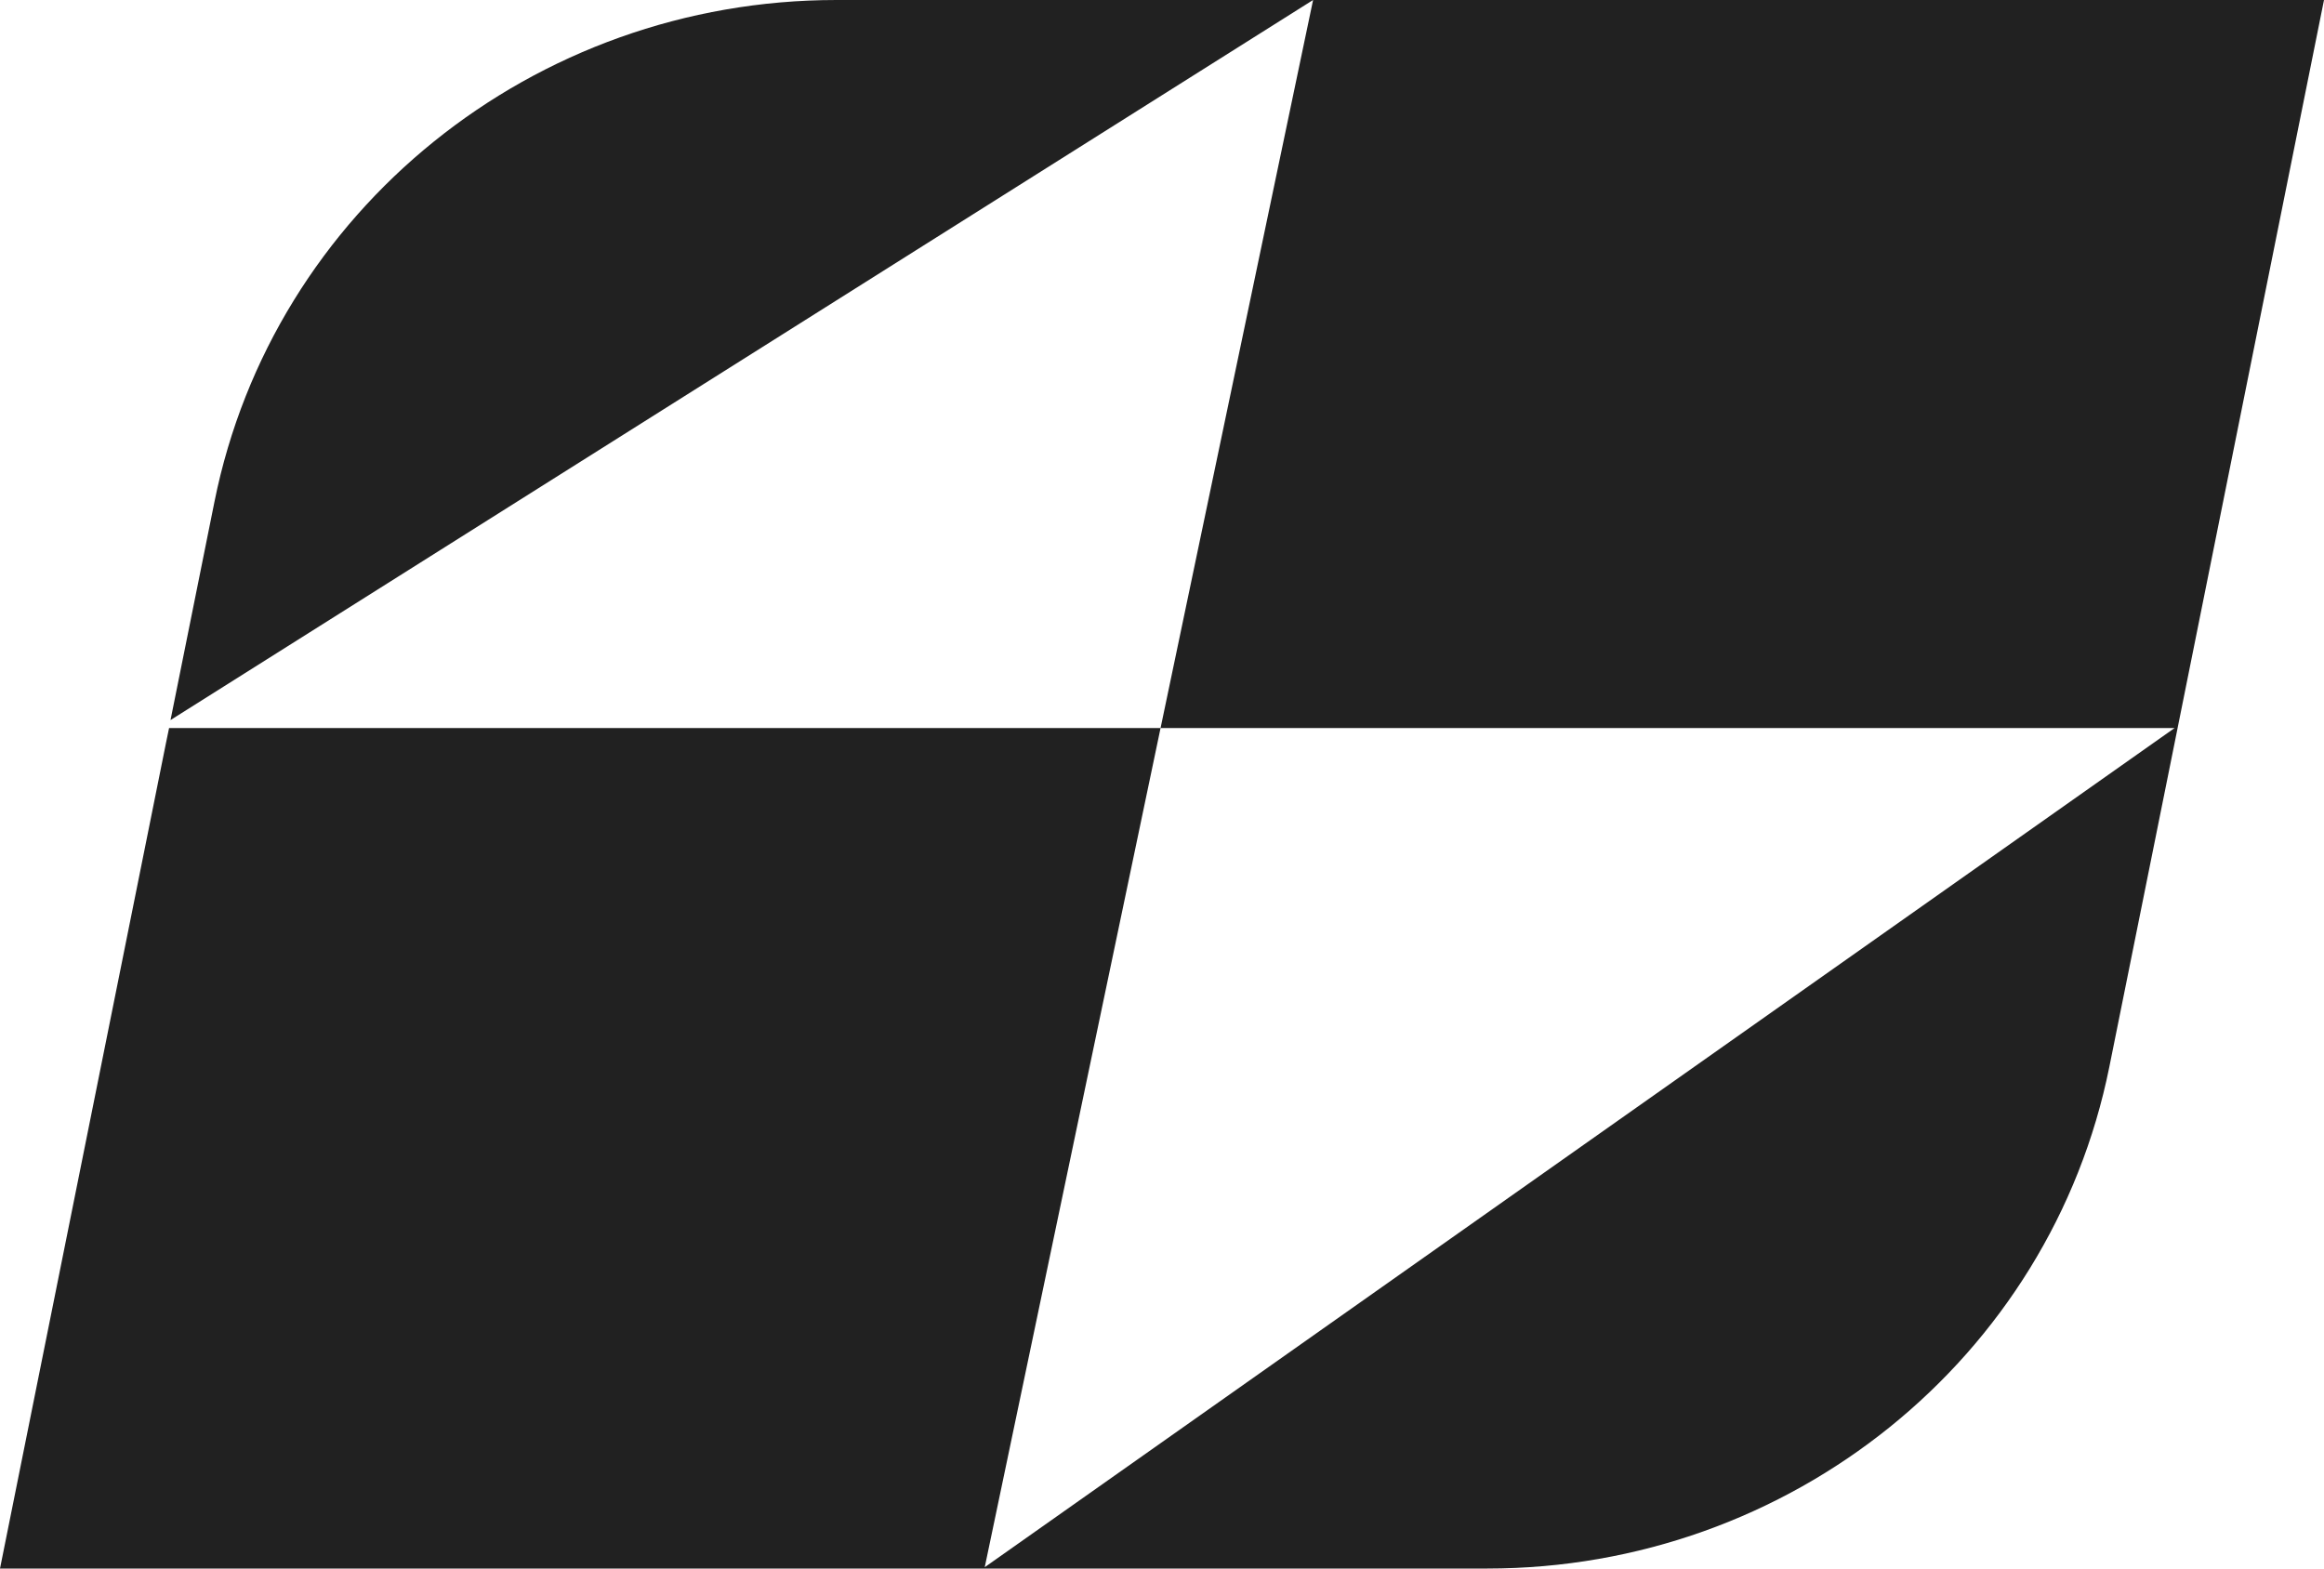
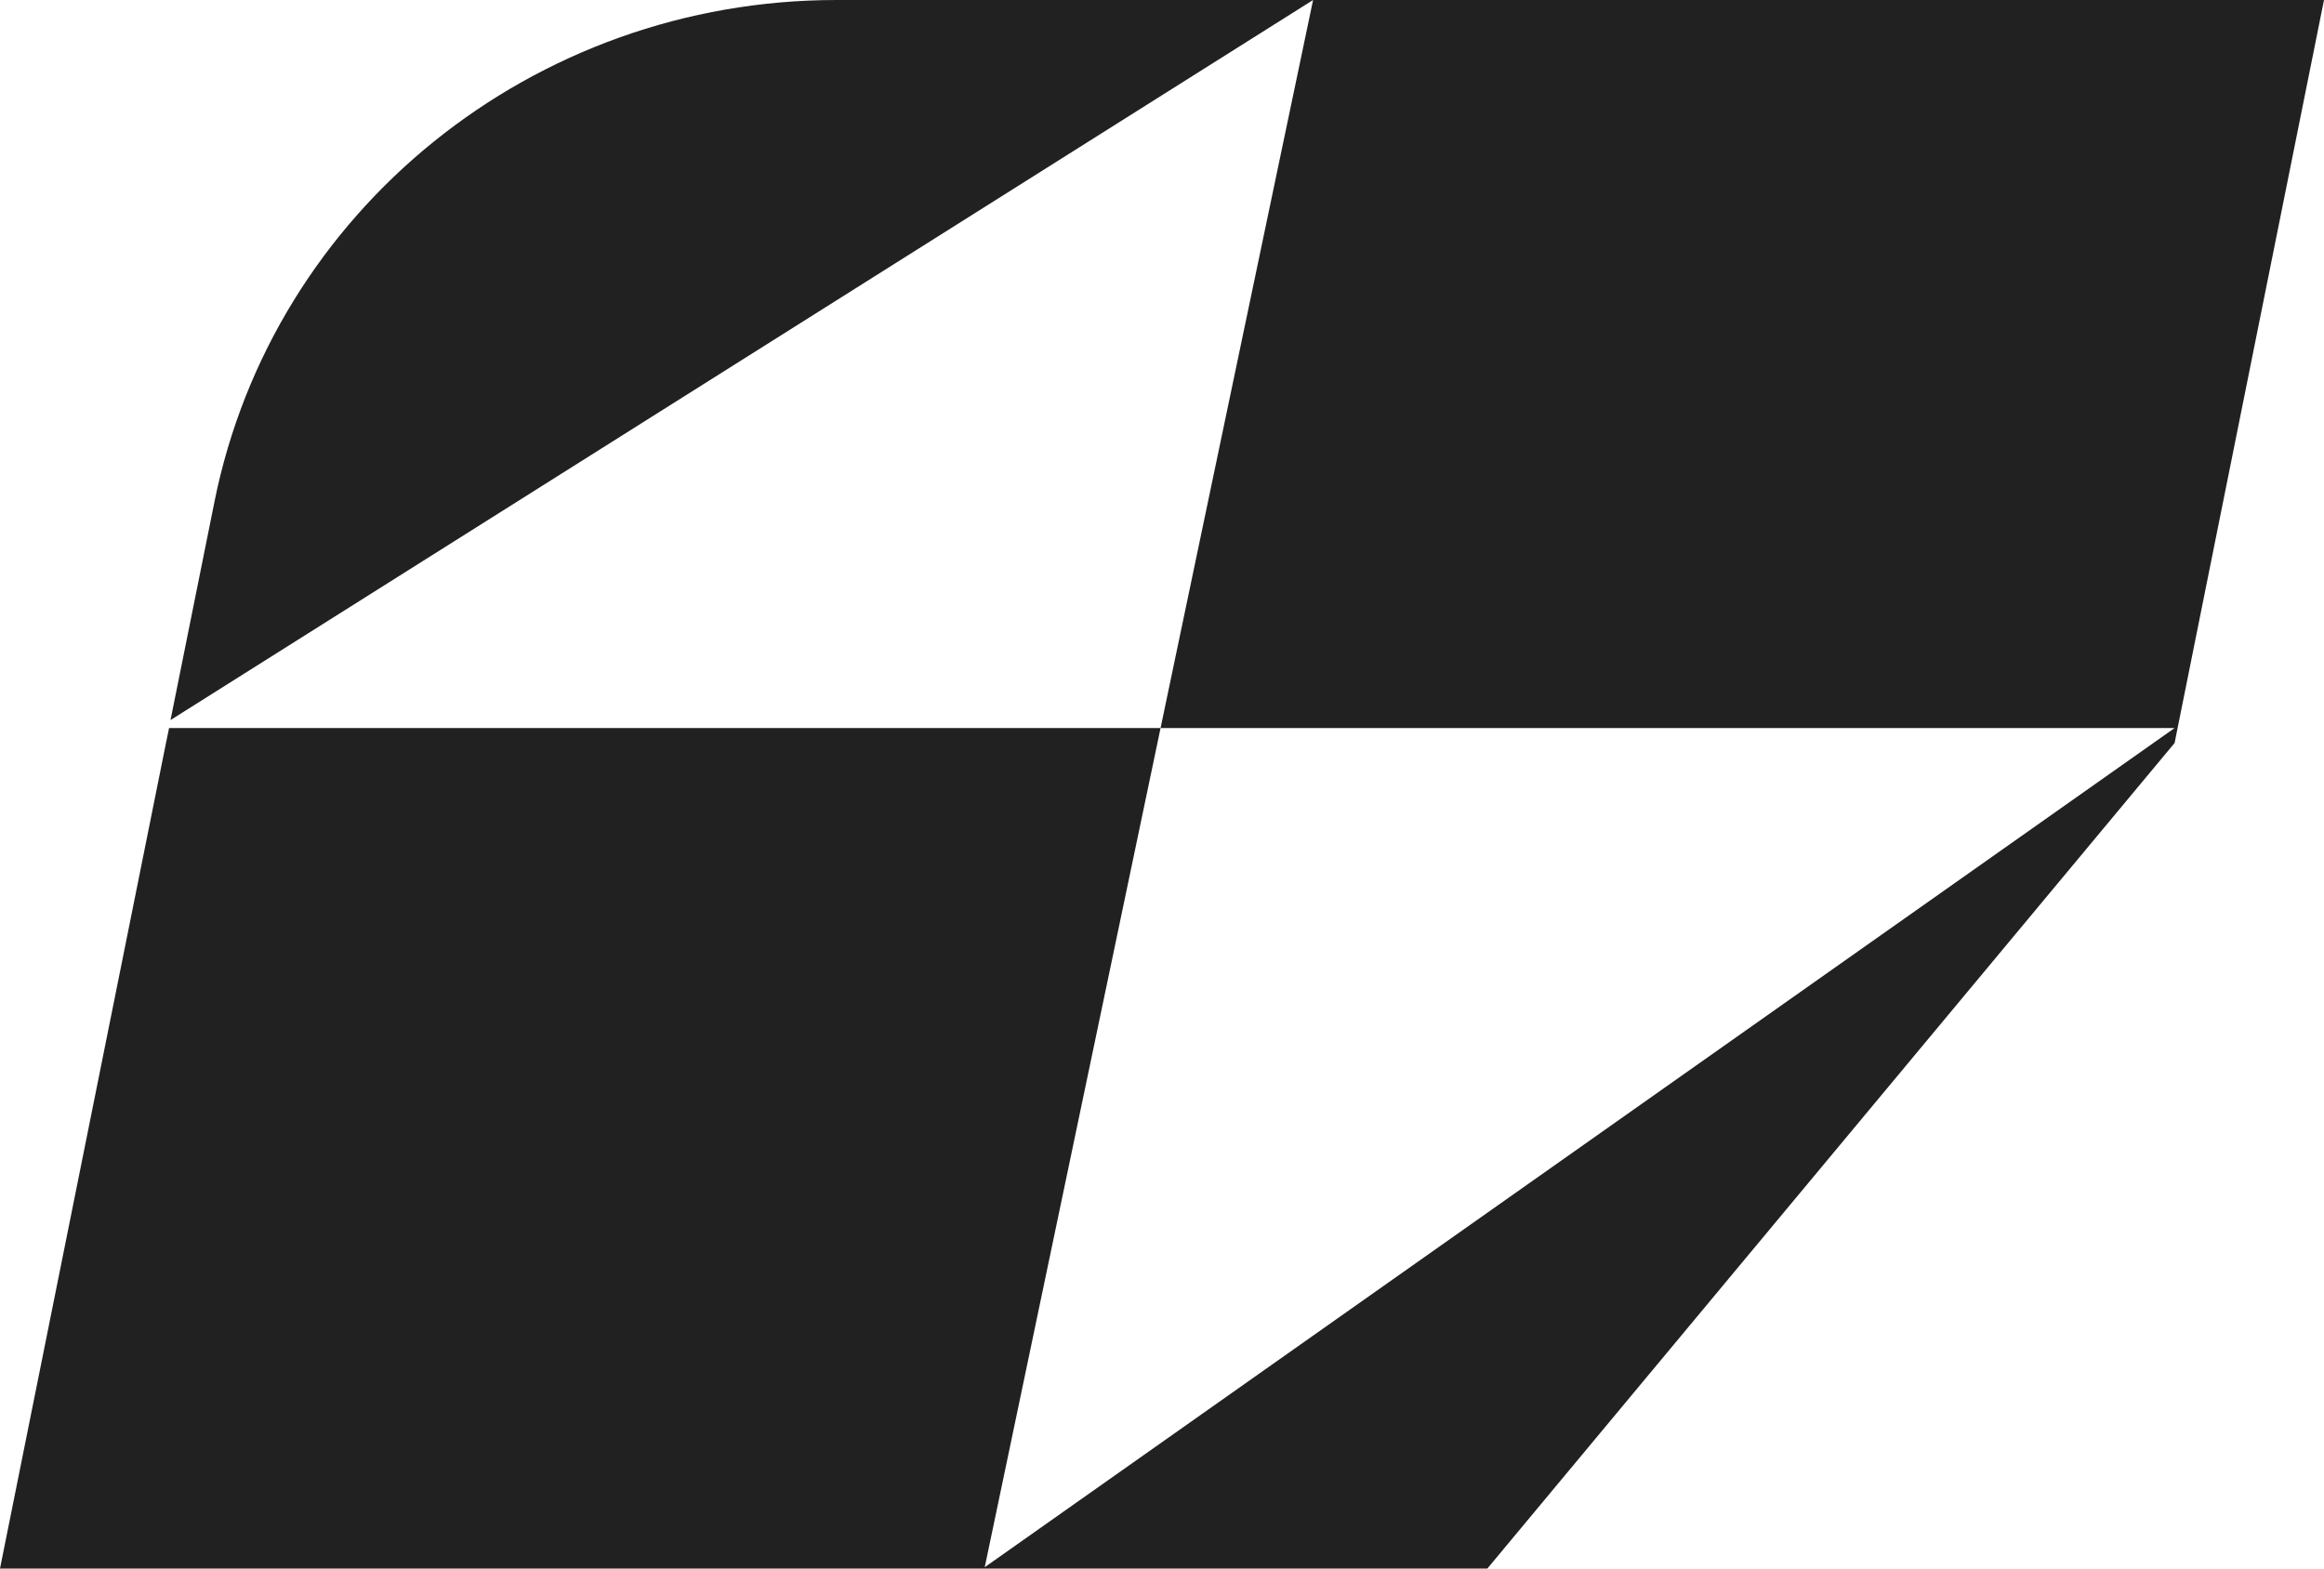
<svg xmlns="http://www.w3.org/2000/svg" width="320" height="216" viewBox="0 0 320 216" fill="none">
-   <path d="M23.48 99.157L180.804 0L115.174 0C73.481 0 37.607 28.941 29.53 69.097L23.48 99.157ZM180.804 0L159.803 100.255H299.429L135.593 215.814L159.803 100.255H23.281L22.855 102.313L0 216H204.799C246.487 216 282.356 187.064 290.443 146.913L299.429 102.313L320 0L180.804 0Z" fill="#212121" />
+   <path d="M23.48 99.157L180.804 0L115.174 0C73.481 0 37.607 28.941 29.53 69.097L23.48 99.157ZM180.804 0L159.803 100.255H299.429L135.593 215.814L159.803 100.255H23.281L22.855 102.313L0 216H204.799L299.429 102.313L320 0L180.804 0Z" fill="#212121" />
</svg>